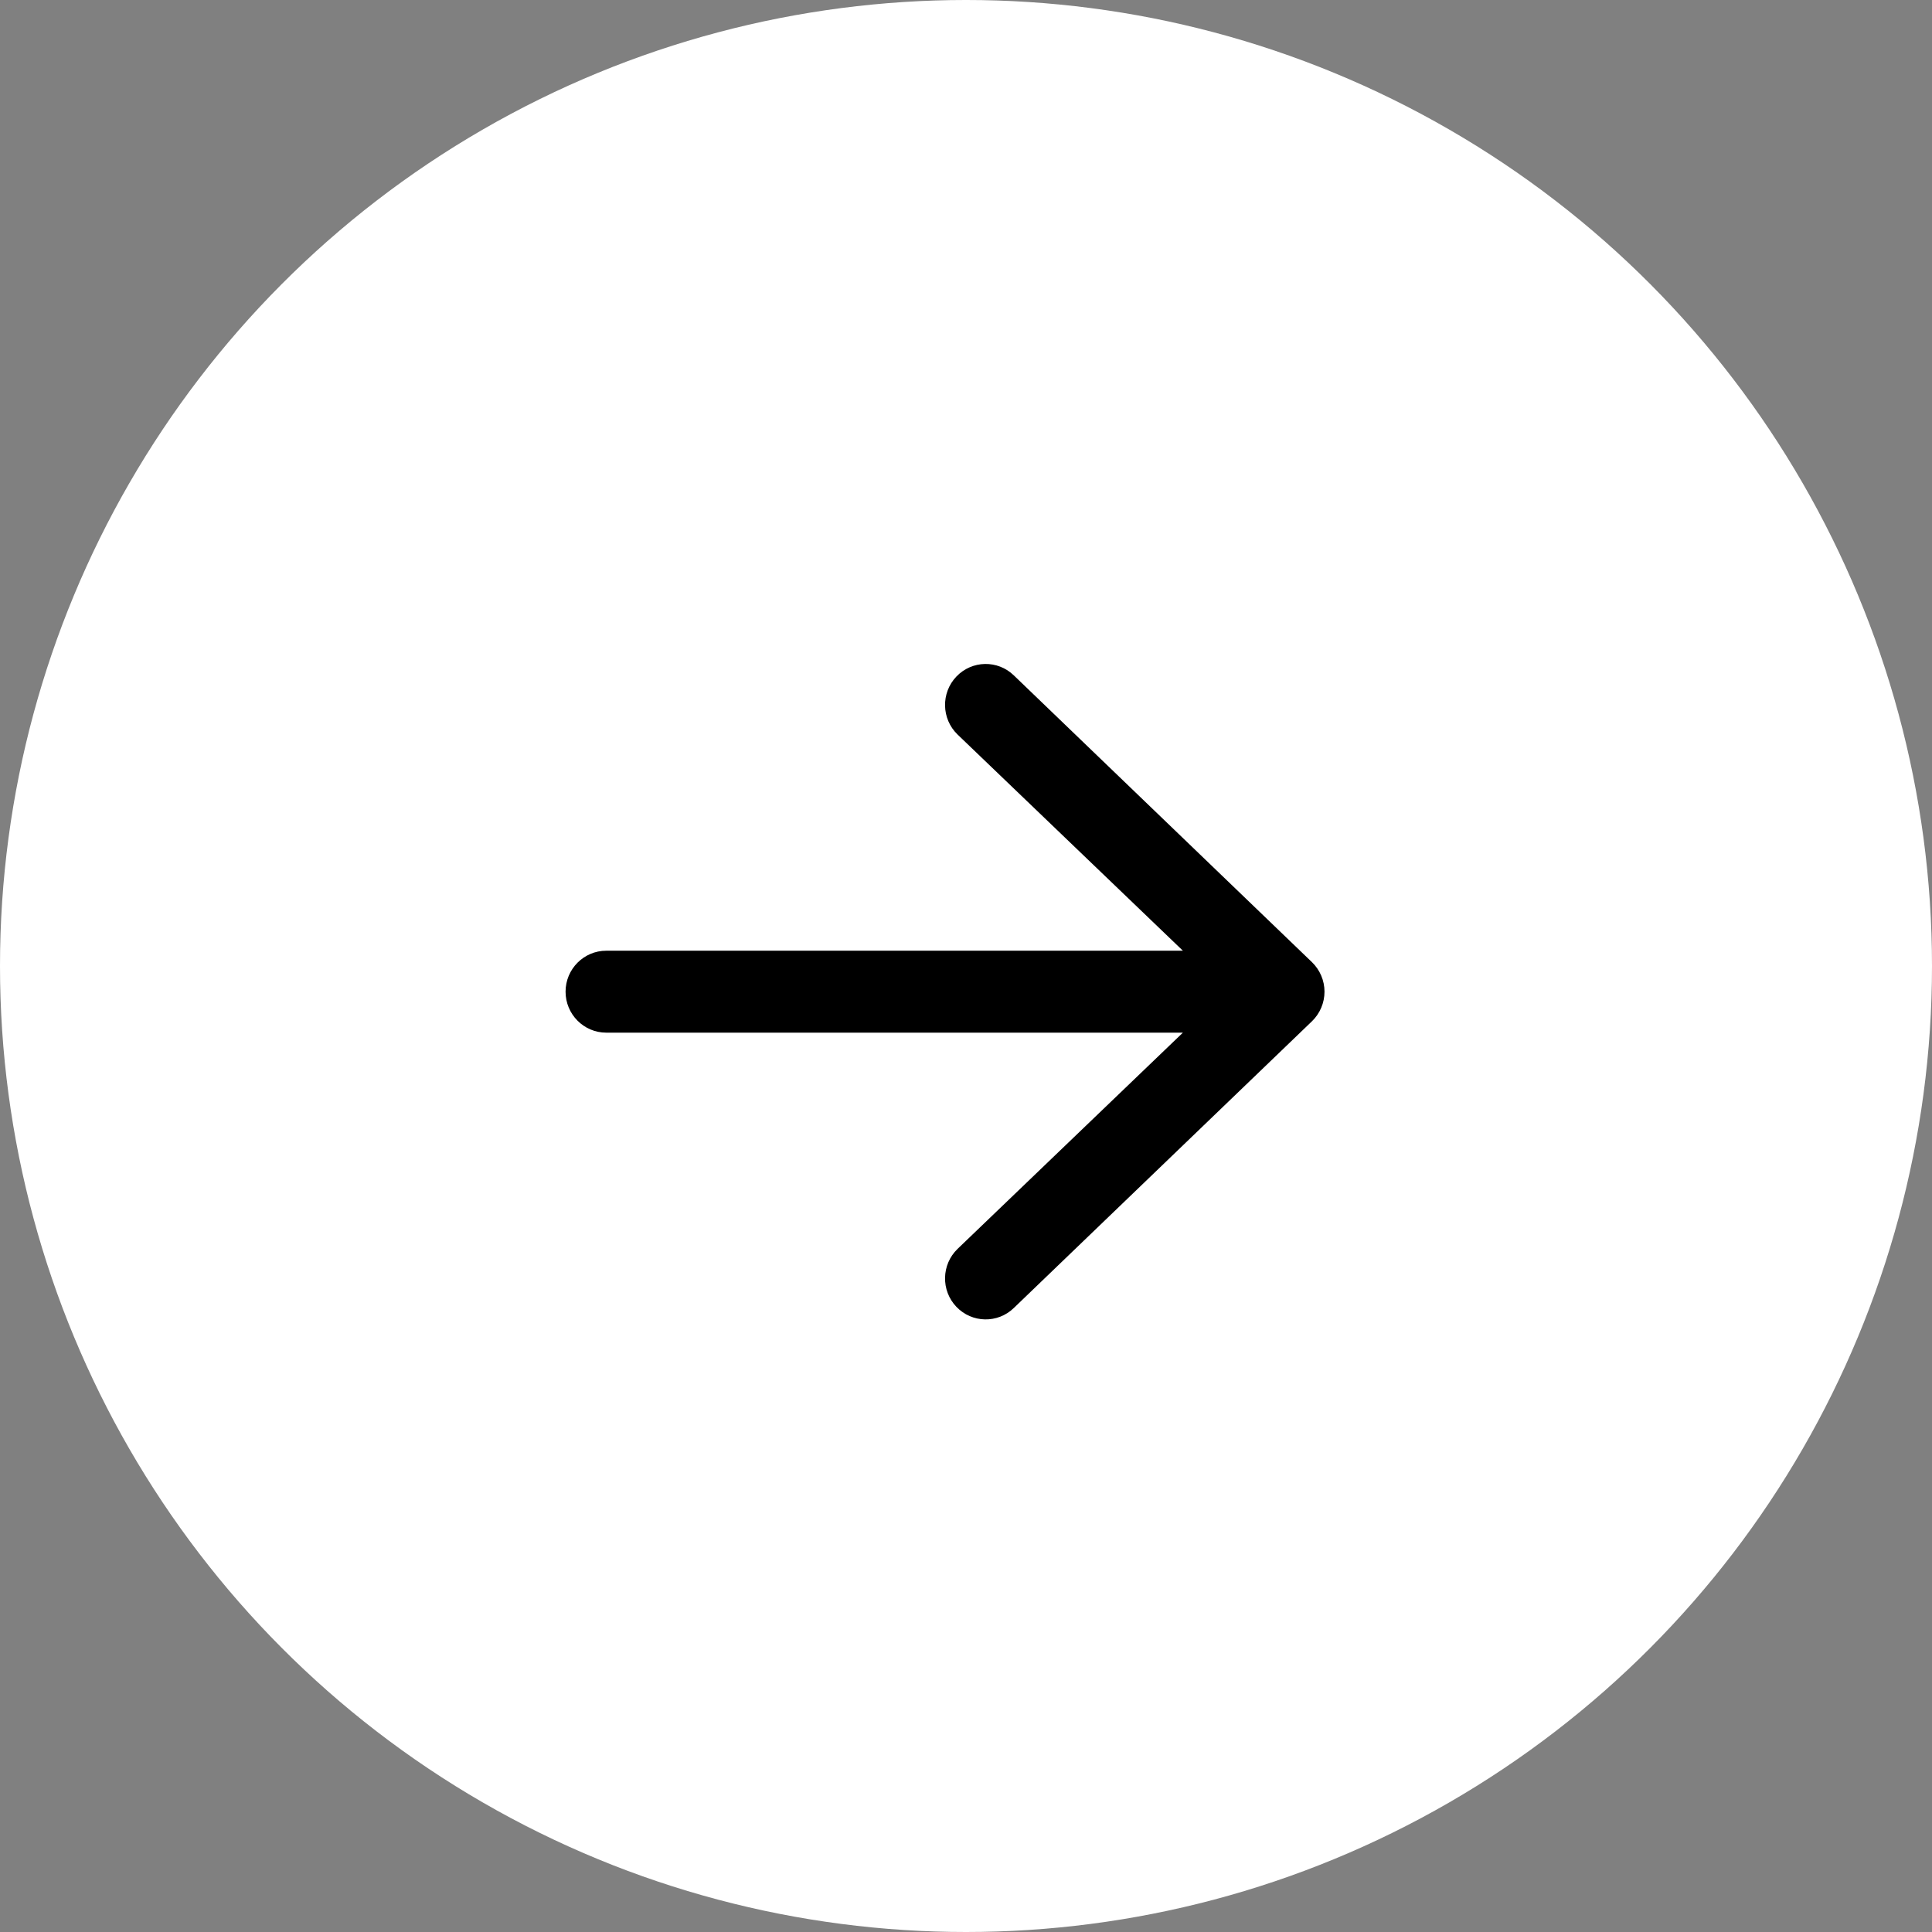
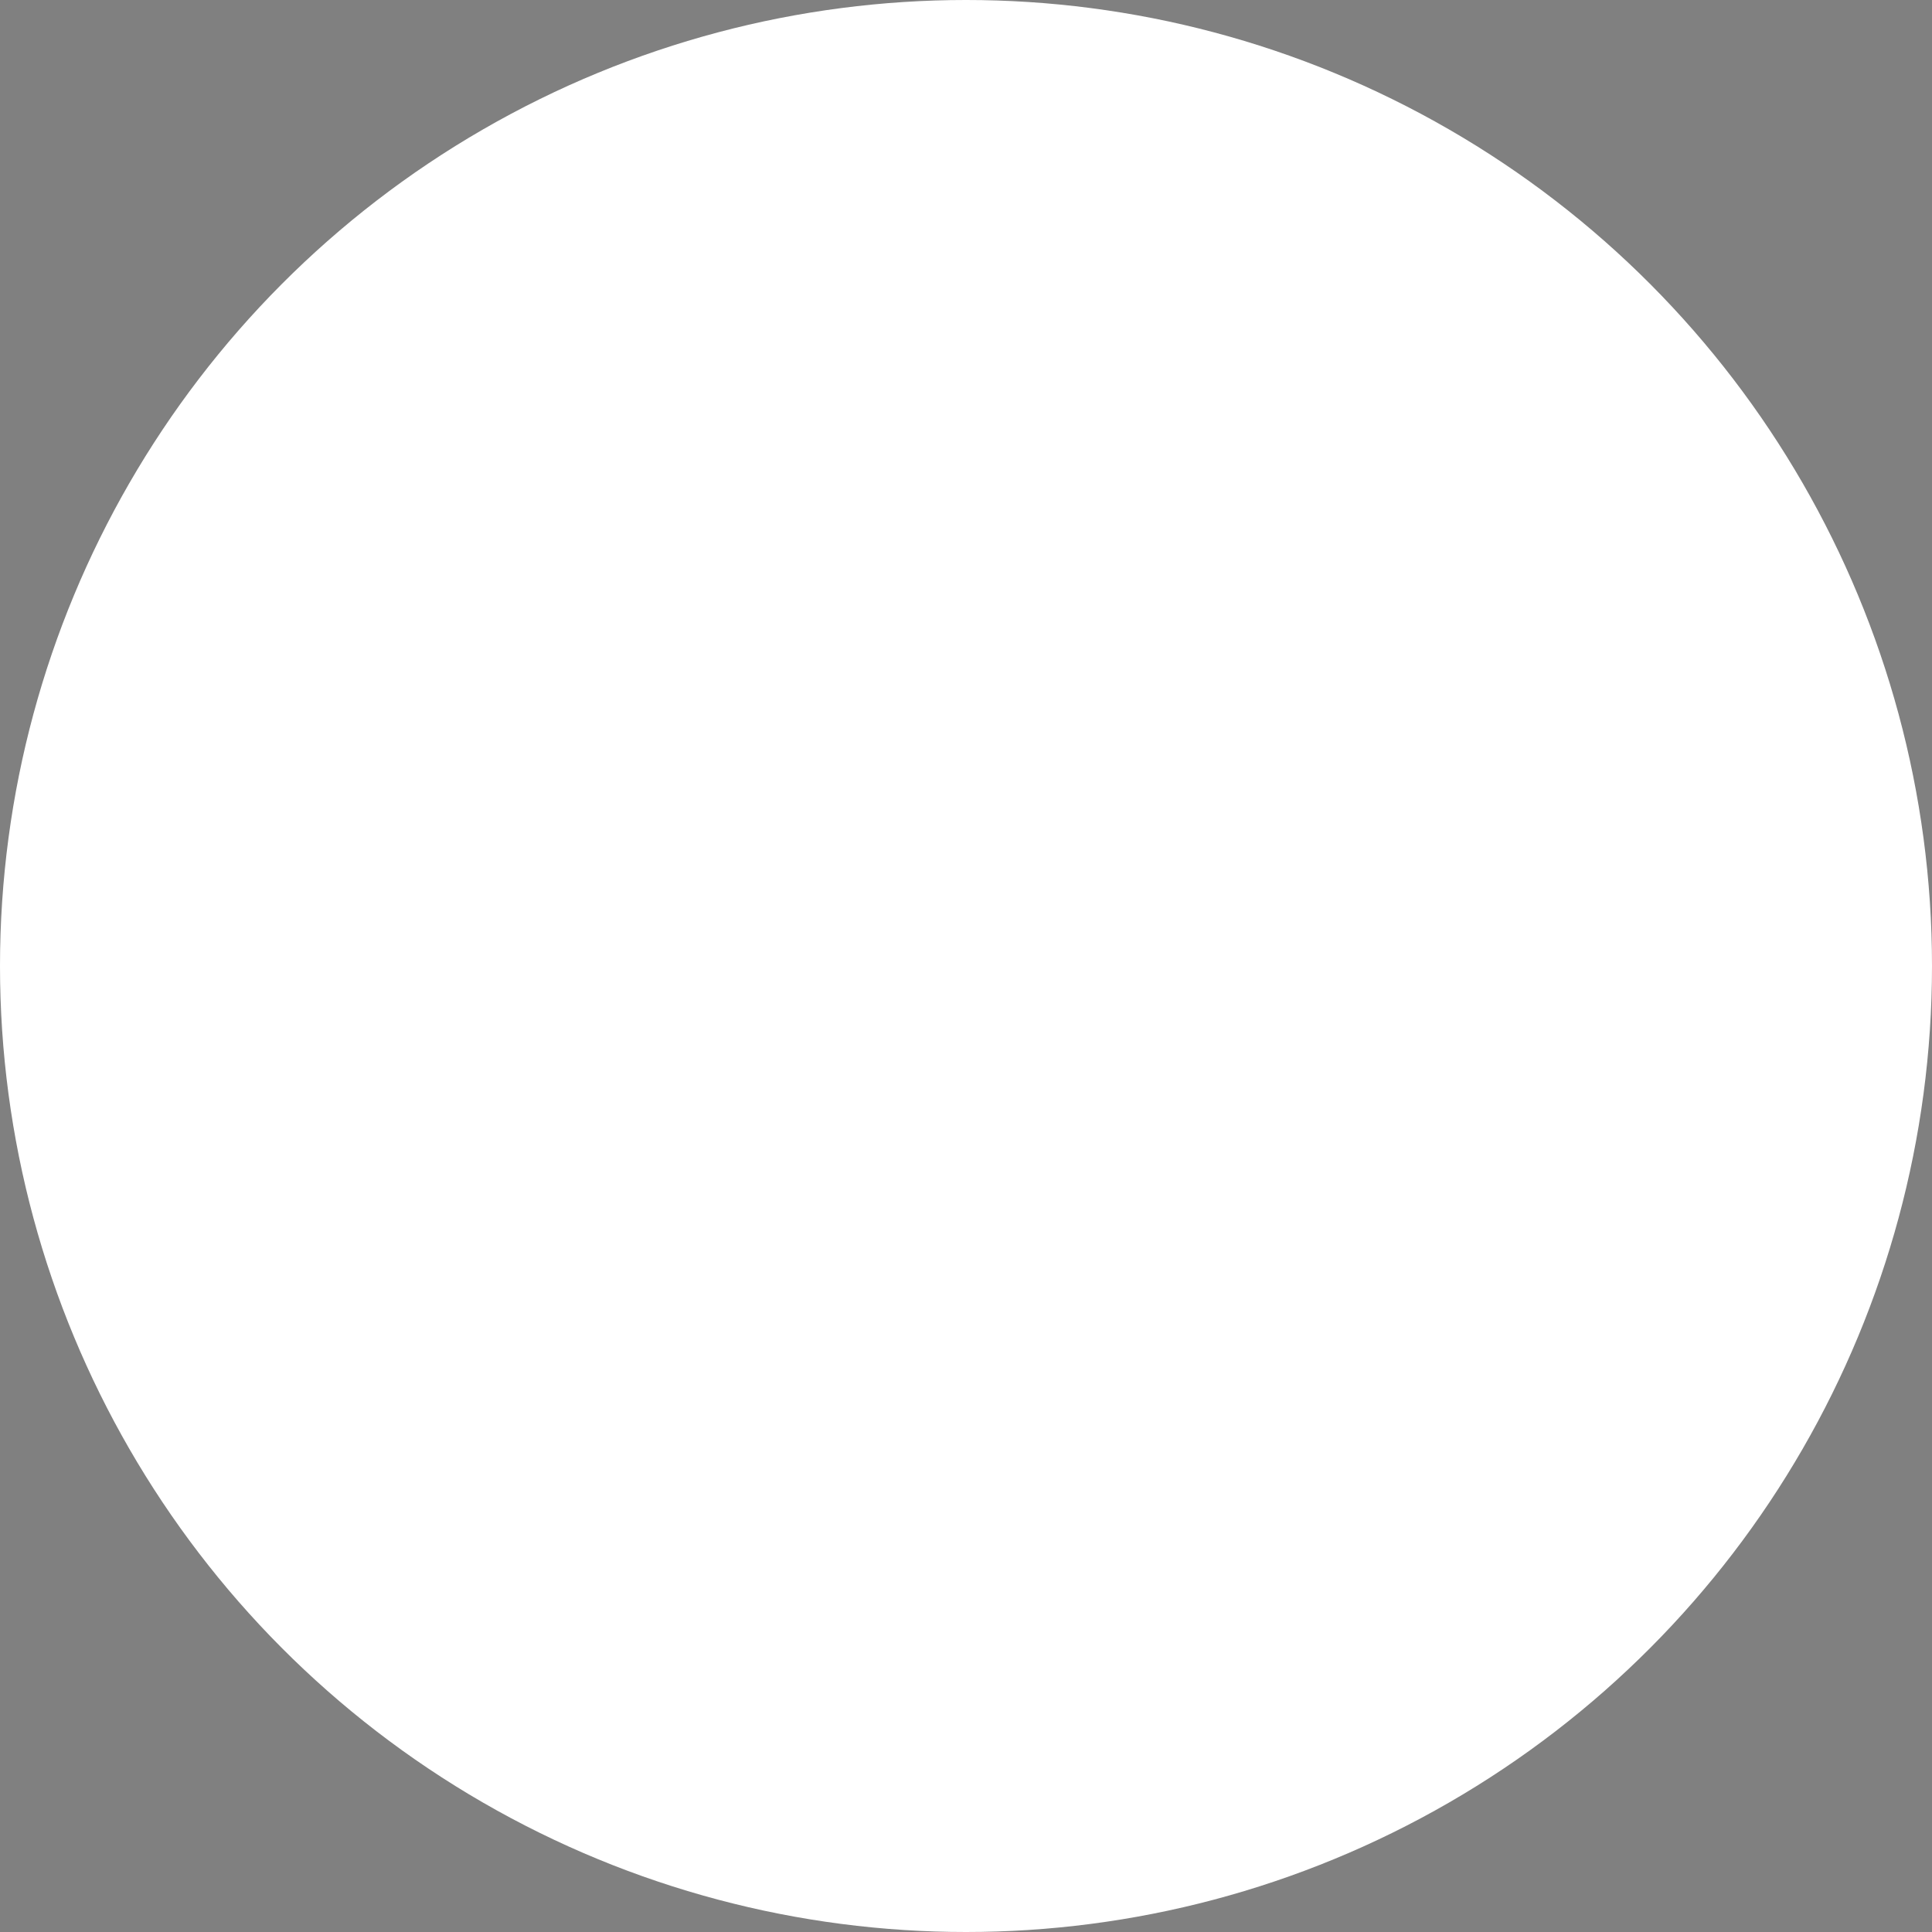
<svg xmlns="http://www.w3.org/2000/svg" width="34" height="34" viewBox="0 0 34 34" fill="none">
  <rect x="0" y="0" width="34" height="34" fill="#808080" stroke="none" />
  <circle cx="17" cy="17" r="17" fill="white" />
-   <path fill-rule="evenodd" clip-rule="evenodd" d="M9.953 17.452C9.953 17.054 10.274 16.731 10.669 16.731L20.817 16.731L16.851 12.926C16.566 12.65 16.557 12.193 16.831 11.906C17.105 11.619 17.558 11.61 17.842 11.886L23.089 16.933C23.229 17.069 23.309 17.256 23.309 17.452C23.309 17.648 23.229 17.836 23.089 17.972L17.842 23.018C17.558 23.294 17.105 23.285 16.831 22.998C16.557 22.711 16.566 22.255 16.851 21.979L20.817 18.173L10.669 18.173C10.274 18.173 9.953 17.85 9.953 17.452Z" fill="black" />
</svg>